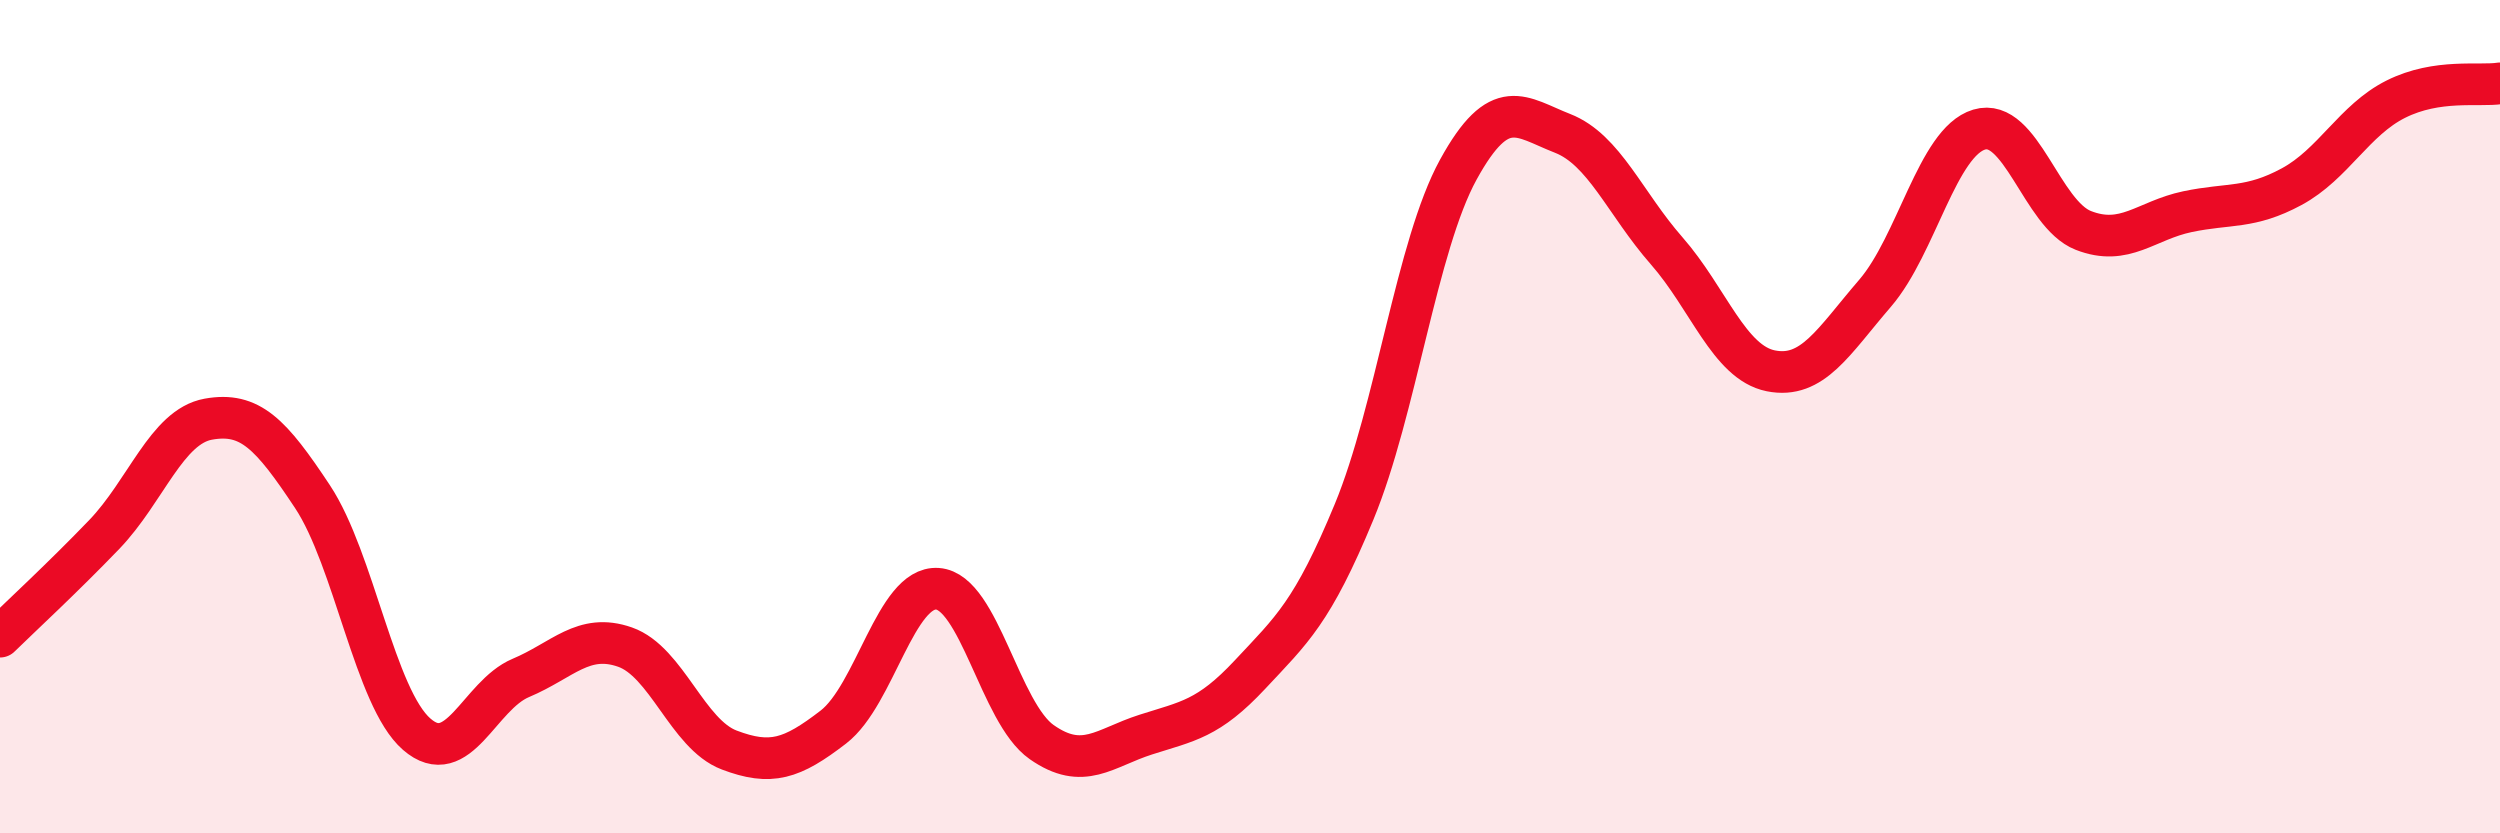
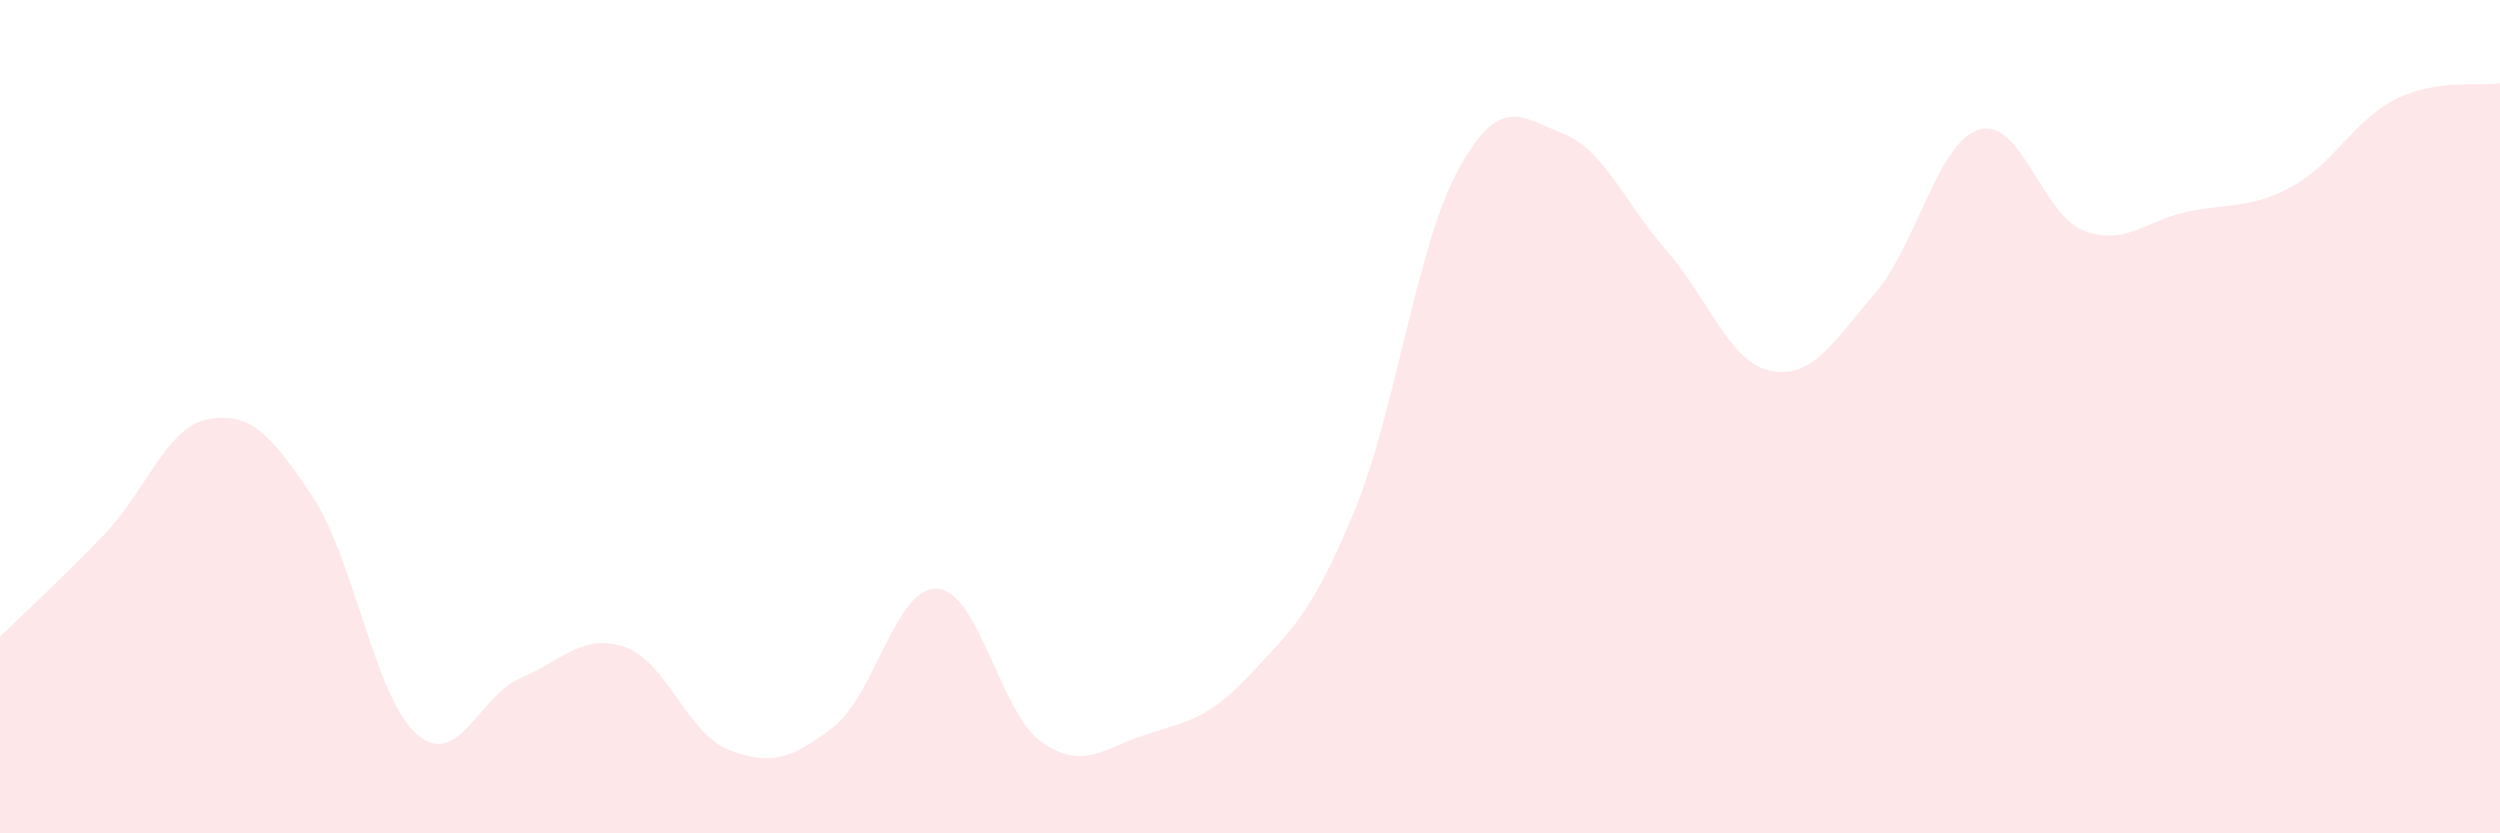
<svg xmlns="http://www.w3.org/2000/svg" width="60" height="20" viewBox="0 0 60 20">
  <path d="M 0,15.28 C 0.5,14.79 1.5,13.87 2.5,12.83 C 3.5,11.79 4,10.24 5,10.06 C 6,9.88 6.5,10.41 7.5,11.92 C 8.5,13.43 9,16.75 10,17.62 C 11,18.49 11.5,16.69 12.5,16.27 C 13.5,15.85 14,15.18 15,15.53 C 16,15.88 16.5,17.62 17.5,18 C 18.5,18.38 19,18.22 20,17.45 C 21,16.68 21.5,14.06 22.5,14.13 C 23.5,14.2 24,17.11 25,17.81 C 26,18.51 26.5,17.95 27.5,17.63 C 28.5,17.31 29,17.26 30,16.19 C 31,15.12 31.5,14.7 32.5,12.28 C 33.5,9.86 34,5.89 35,4.07 C 36,2.25 36.5,2.81 37.5,3.2 C 38.5,3.59 39,4.88 40,6.02 C 41,7.16 41.5,8.7 42.5,8.9 C 43.5,9.1 44,8.2 45,7.04 C 46,5.88 46.5,3.41 47.5,3.11 C 48.5,2.81 49,5.14 50,5.53 C 51,5.92 51.5,5.29 52.5,5.08 C 53.5,4.87 54,5.02 55,4.48 C 56,3.94 56.5,2.88 57.5,2.38 C 58.5,1.88 59.5,2.08 60,2L60 20L0 20Z" fill="#EB0A25" opacity="0.1" stroke-linecap="round" stroke-linejoin="round" />
-   <path d="M 0,15.28 C 0.5,14.79 1.5,13.87 2.5,12.83 C 3.5,11.79 4,10.24 5,10.06 C 6,9.88 6.5,10.41 7.5,11.92 C 8.5,13.43 9,16.75 10,17.62 C 11,18.49 11.5,16.69 12.5,16.27 C 13.5,15.85 14,15.18 15,15.53 C 16,15.88 16.5,17.62 17.5,18 C 18.5,18.38 19,18.22 20,17.45 C 21,16.68 21.5,14.06 22.5,14.13 C 23.5,14.2 24,17.11 25,17.81 C 26,18.51 26.5,17.95 27.5,17.63 C 28.5,17.31 29,17.26 30,16.19 C 31,15.12 31.5,14.7 32.5,12.28 C 33.5,9.86 34,5.89 35,4.07 C 36,2.25 36.5,2.81 37.5,3.2 C 38.5,3.59 39,4.88 40,6.02 C 41,7.16 41.5,8.7 42.5,8.9 C 43.5,9.1 44,8.2 45,7.04 C 46,5.88 46.5,3.41 47.5,3.11 C 48.5,2.81 49,5.14 50,5.53 C 51,5.92 51.5,5.29 52.5,5.08 C 53.5,4.87 54,5.02 55,4.48 C 56,3.94 56.5,2.88 57.5,2.38 C 58.5,1.88 59.5,2.08 60,2" stroke="#EB0A25" stroke-width="1" fill="none" stroke-linecap="round" stroke-linejoin="round" />
</svg>